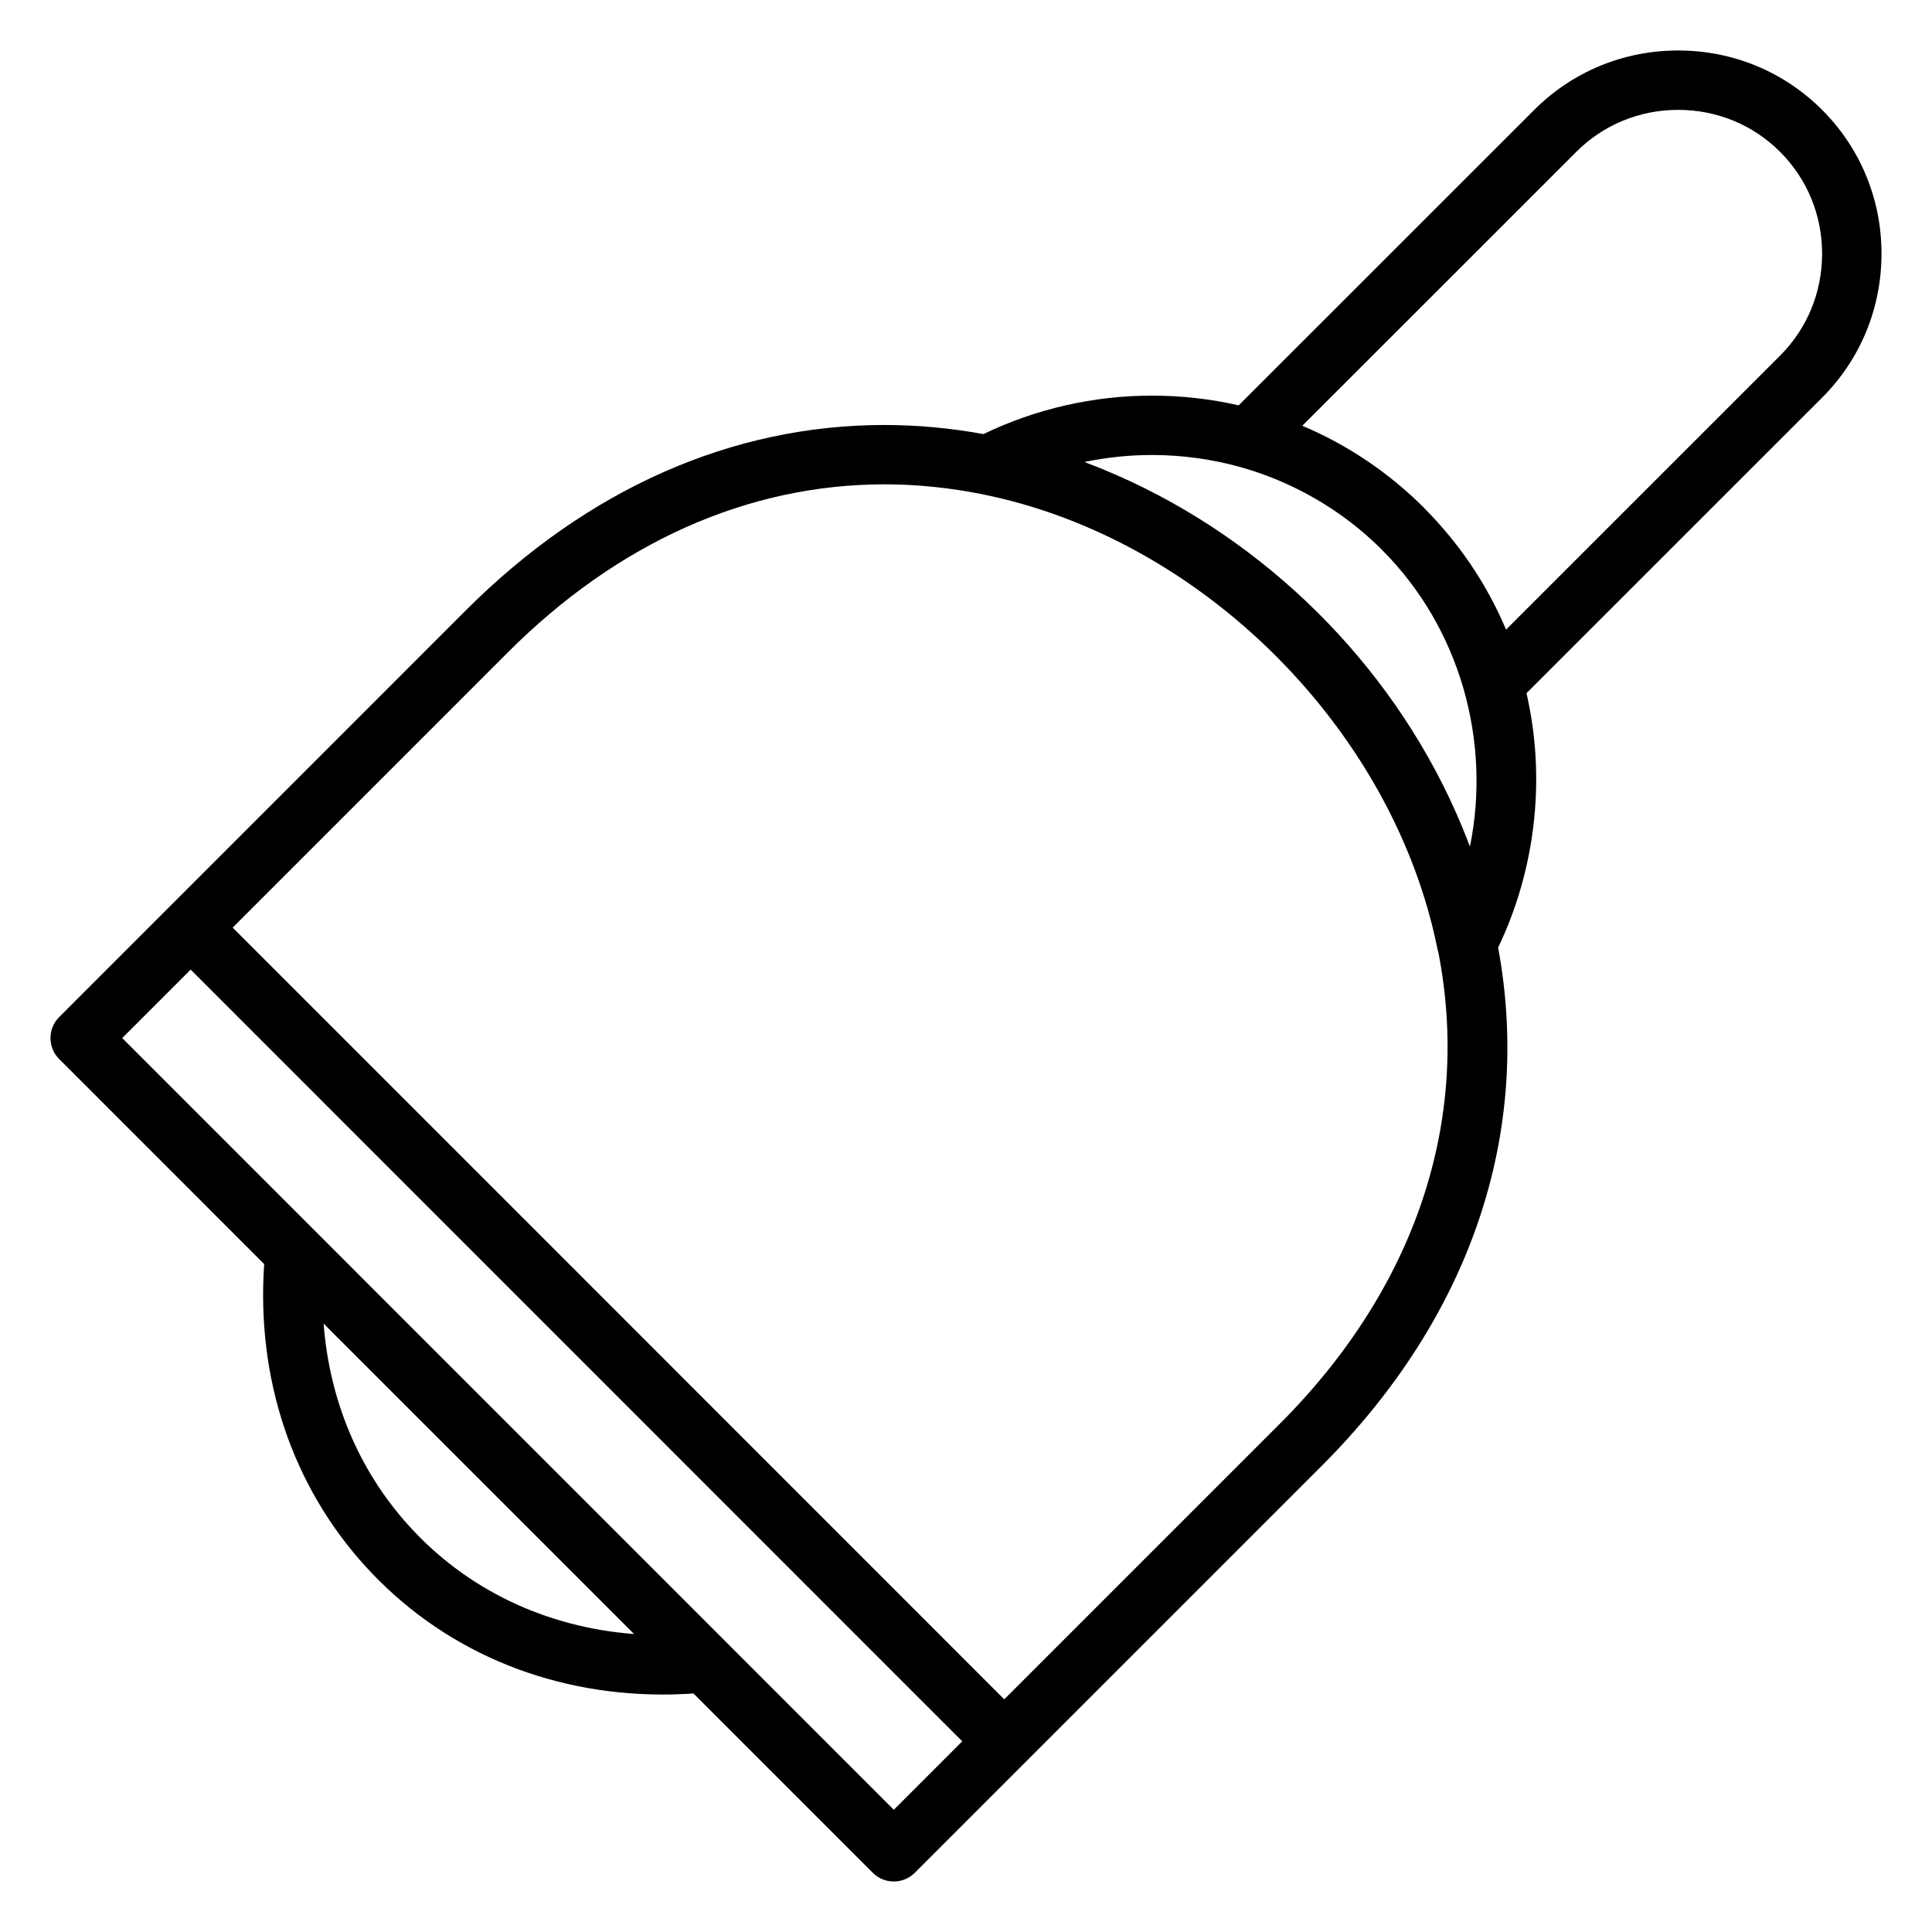
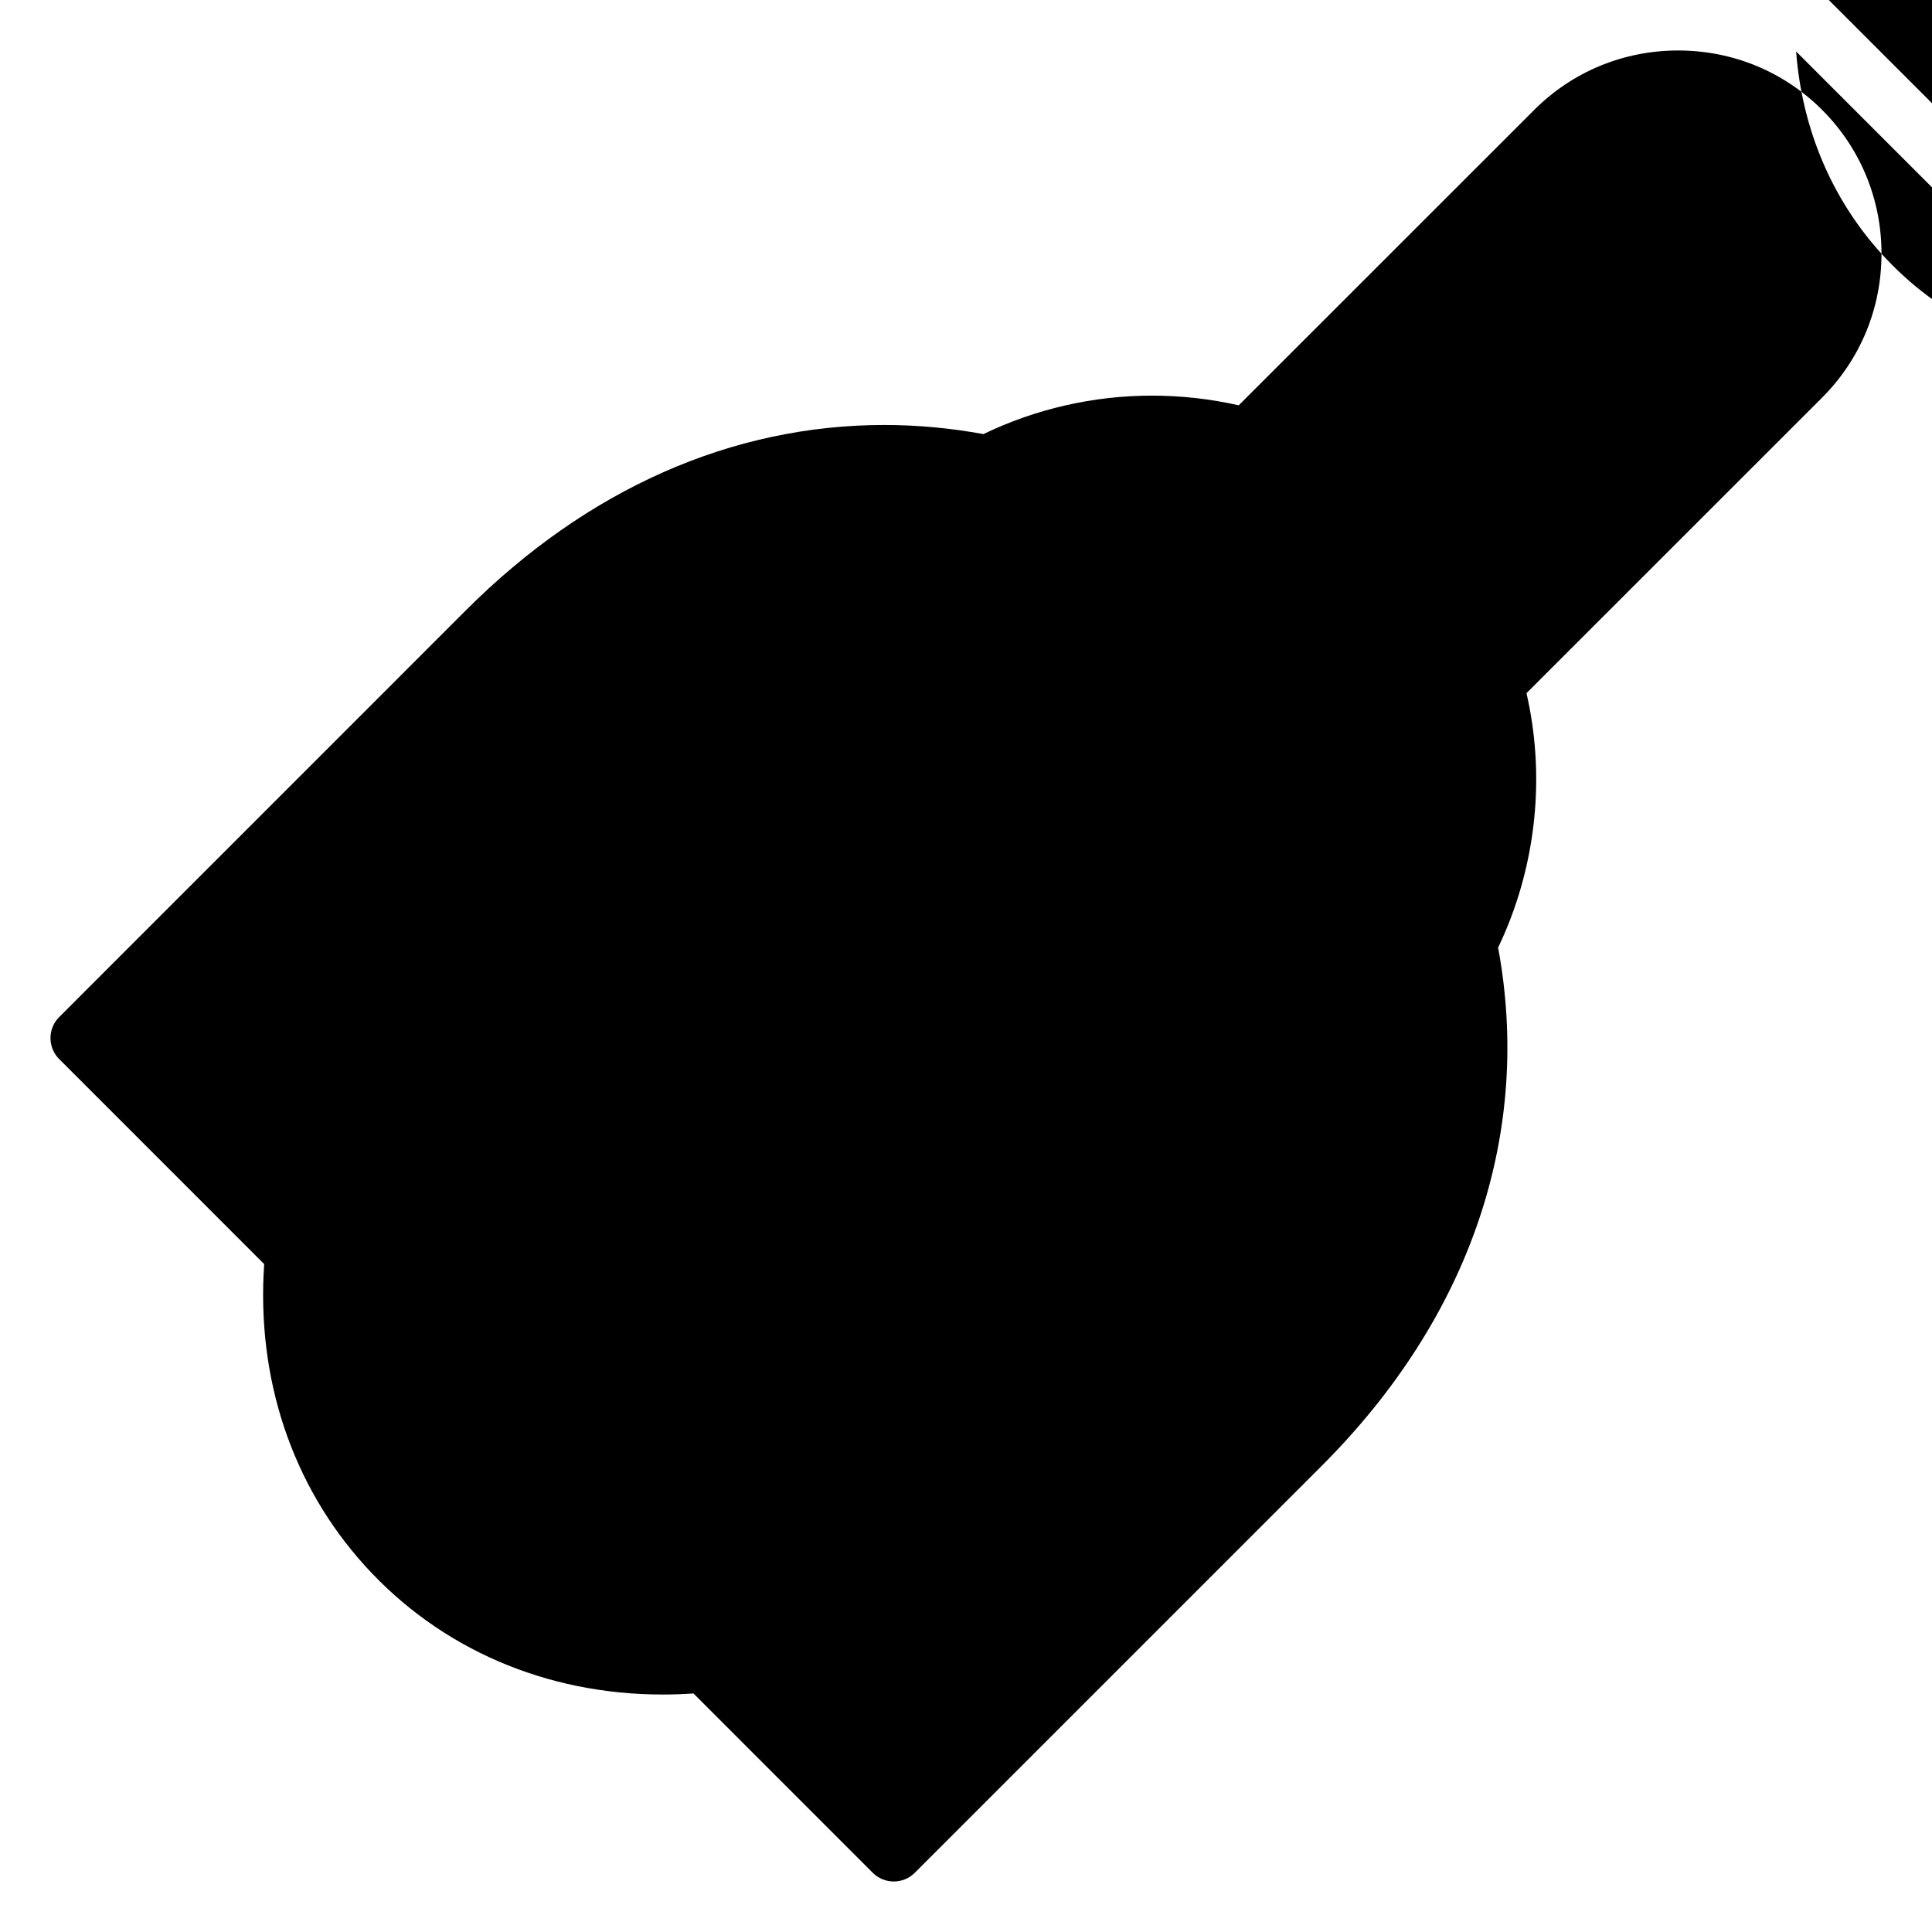
<svg xmlns="http://www.w3.org/2000/svg" fill="#000000" width="800px" height="800px" version="1.1" viewBox="144 144 512 512">
-   <path d="m642.62 211.25c0-14.441-5.594-27.984-15.75-38.141-10.152-10.145-23.695-15.73-38.137-15.73-14.438 0-27.984 5.586-38.137 15.734l-78.328 78.305c-7.457-1.699-15.164-2.574-23.016-2.574-15.457 0-30.828 3.519-44.633 10.195-8.668-1.586-17.449-2.414-26.258-2.414-40.418 0-78.766 16.984-110.9 49.117l-78.48 78.488c-0.012 0.012-0.027 0.023-0.039 0.035l-29.258 29.27c-2.496 2.496-2.965 6.254-1.402 9.227 0.359 0.684 0.828 1.328 1.406 1.906l54.32 54.328c-2.07 30.297 7.336 58.57 26.711 79.957 19.926 21.996 47.961 34.113 78.938 34.117h0.008c2.676 0 5.394-0.102 8.109-0.285l47.52 47.527c1.477 1.477 3.477 2.305 5.566 2.305s4.09-0.828 5.566-2.305l107.82-107.82c39.625-39.625 55.852-88.336 46.766-137.38 8.746-18.207 11.965-39.125 9.043-59.254-0.398-2.754-0.91-5.477-1.52-8.16l78.332-78.312c10.156-10.156 15.746-23.699 15.746-38.141zm-390.23 337.13c-13.309-14.691-21.082-33.293-22.633-53.613l82.277 82.266c-23.418-1.785-44.379-11.801-59.645-28.652zm83.969 30.711c-0.008-0.008-0.012-0.016-0.016-0.02l-8.824-8.824-151.13-151.15 18.137-18.137 204.48 204.51-18.137 18.137zm146.77-57.738-72.988 72.988-204.48-204.52 72.953-72.961c29.113-29.113 63.613-44.504 99.766-44.504 8.645 0 17.266 0.891 25.758 2.586 0.035 0.008 0.066 0.023 0.102 0.027 58.34 11.66 109.12 62.441 120.75 120.75 0.051 0.242 0.129 0.473 0.199 0.707 8.668 44.457-5.941 88.809-42.059 124.93zm48.352-158.22c-16.844-40.672-49.246-73.379-87.441-91.355-0.02-0.008-0.035-0.016-0.051-0.023-2.551-1.199-5.129-2.336-7.731-3.402-0.438-0.18-0.875-0.355-1.312-0.531-0.789-0.316-1.578-0.621-2.371-0.926-0.395-0.152-0.785-0.312-1.18-0.461 5.859-1.227 11.855-1.855 17.871-1.855 8.109 0 16.031 1.121 23.609 3.246 10.281 2.906 19.922 7.707 28.391 14.086 0.434 0.328 0.863 0.66 1.293 1 0.48 0.375 0.965 0.754 1.438 1.141 0.82 0.672 1.629 1.363 2.426 2.07 0.262 0.23 0.52 0.465 0.777 0.695 0.918 0.832 1.824 1.672 2.707 2.547 0.113 0.129 0.23 0.254 0.352 0.375 20.641 20.625 28.988 50.645 23.289 78.625-0.656-1.742-1.344-3.488-2.066-5.231zm11.637-52.273c-3.707-8.805-8.652-17.031-14.742-24.496-0.098-0.117-0.191-0.238-0.289-0.355-0.844-1.027-1.715-2.039-2.606-3.039-0.191-0.215-0.375-0.43-0.566-0.645-0.992-1.098-2.008-2.176-3.055-3.238-0.035-0.035-0.066-0.074-0.102-0.109-0.121-0.141-0.246-0.273-0.375-0.402-0.016-0.016-0.027-0.027-0.039-0.039-9.391-9.371-20.316-16.68-32.223-21.703l72.613-72.594c7.18-7.176 16.77-11.125 27.004-11.125s19.828 3.949 27.004 11.125c7.18 7.18 11.137 16.77 11.137 27.004s-3.957 19.828-11.137 27.008z" />
+   <path d="m642.62 211.25c0-14.441-5.594-27.984-15.75-38.141-10.152-10.145-23.695-15.73-38.137-15.73-14.438 0-27.984 5.586-38.137 15.734l-78.328 78.305c-7.457-1.699-15.164-2.574-23.016-2.574-15.457 0-30.828 3.519-44.633 10.195-8.668-1.586-17.449-2.414-26.258-2.414-40.418 0-78.766 16.984-110.9 49.117l-78.48 78.488c-0.012 0.012-0.027 0.023-0.039 0.035l-29.258 29.27c-2.496 2.496-2.965 6.254-1.402 9.227 0.359 0.684 0.828 1.328 1.406 1.906l54.32 54.328c-2.07 30.297 7.336 58.57 26.711 79.957 19.926 21.996 47.961 34.113 78.938 34.117h0.008c2.676 0 5.394-0.102 8.109-0.285l47.52 47.527c1.477 1.477 3.477 2.305 5.566 2.305s4.09-0.828 5.566-2.305l107.82-107.82c39.625-39.625 55.852-88.336 46.766-137.38 8.746-18.207 11.965-39.125 9.043-59.254-0.398-2.754-0.91-5.477-1.52-8.16l78.332-78.312c10.156-10.156 15.746-23.699 15.746-38.141zc-13.309-14.691-21.082-33.293-22.633-53.613l82.277 82.266c-23.418-1.785-44.379-11.801-59.645-28.652zm83.969 30.711c-0.008-0.008-0.012-0.016-0.016-0.02l-8.824-8.824-151.13-151.15 18.137-18.137 204.48 204.51-18.137 18.137zm146.77-57.738-72.988 72.988-204.48-204.52 72.953-72.961c29.113-29.113 63.613-44.504 99.766-44.504 8.645 0 17.266 0.891 25.758 2.586 0.035 0.008 0.066 0.023 0.102 0.027 58.34 11.66 109.12 62.441 120.75 120.75 0.051 0.242 0.129 0.473 0.199 0.707 8.668 44.457-5.941 88.809-42.059 124.93zm48.352-158.22c-16.844-40.672-49.246-73.379-87.441-91.355-0.02-0.008-0.035-0.016-0.051-0.023-2.551-1.199-5.129-2.336-7.731-3.402-0.438-0.18-0.875-0.355-1.312-0.531-0.789-0.316-1.578-0.621-2.371-0.926-0.395-0.152-0.785-0.312-1.18-0.461 5.859-1.227 11.855-1.855 17.871-1.855 8.109 0 16.031 1.121 23.609 3.246 10.281 2.906 19.922 7.707 28.391 14.086 0.434 0.328 0.863 0.66 1.293 1 0.48 0.375 0.965 0.754 1.438 1.141 0.82 0.672 1.629 1.363 2.426 2.07 0.262 0.23 0.52 0.465 0.777 0.695 0.918 0.832 1.824 1.672 2.707 2.547 0.113 0.129 0.23 0.254 0.352 0.375 20.641 20.625 28.988 50.645 23.289 78.625-0.656-1.742-1.344-3.488-2.066-5.231zm11.637-52.273c-3.707-8.805-8.652-17.031-14.742-24.496-0.098-0.117-0.191-0.238-0.289-0.355-0.844-1.027-1.715-2.039-2.606-3.039-0.191-0.215-0.375-0.43-0.566-0.645-0.992-1.098-2.008-2.176-3.055-3.238-0.035-0.035-0.066-0.074-0.102-0.109-0.121-0.141-0.246-0.273-0.375-0.402-0.016-0.016-0.027-0.027-0.039-0.039-9.391-9.371-20.316-16.68-32.223-21.703l72.613-72.594c7.18-7.176 16.77-11.125 27.004-11.125s19.828 3.949 27.004 11.125c7.18 7.18 11.137 16.77 11.137 27.004s-3.957 19.828-11.137 27.008z" />
</svg>